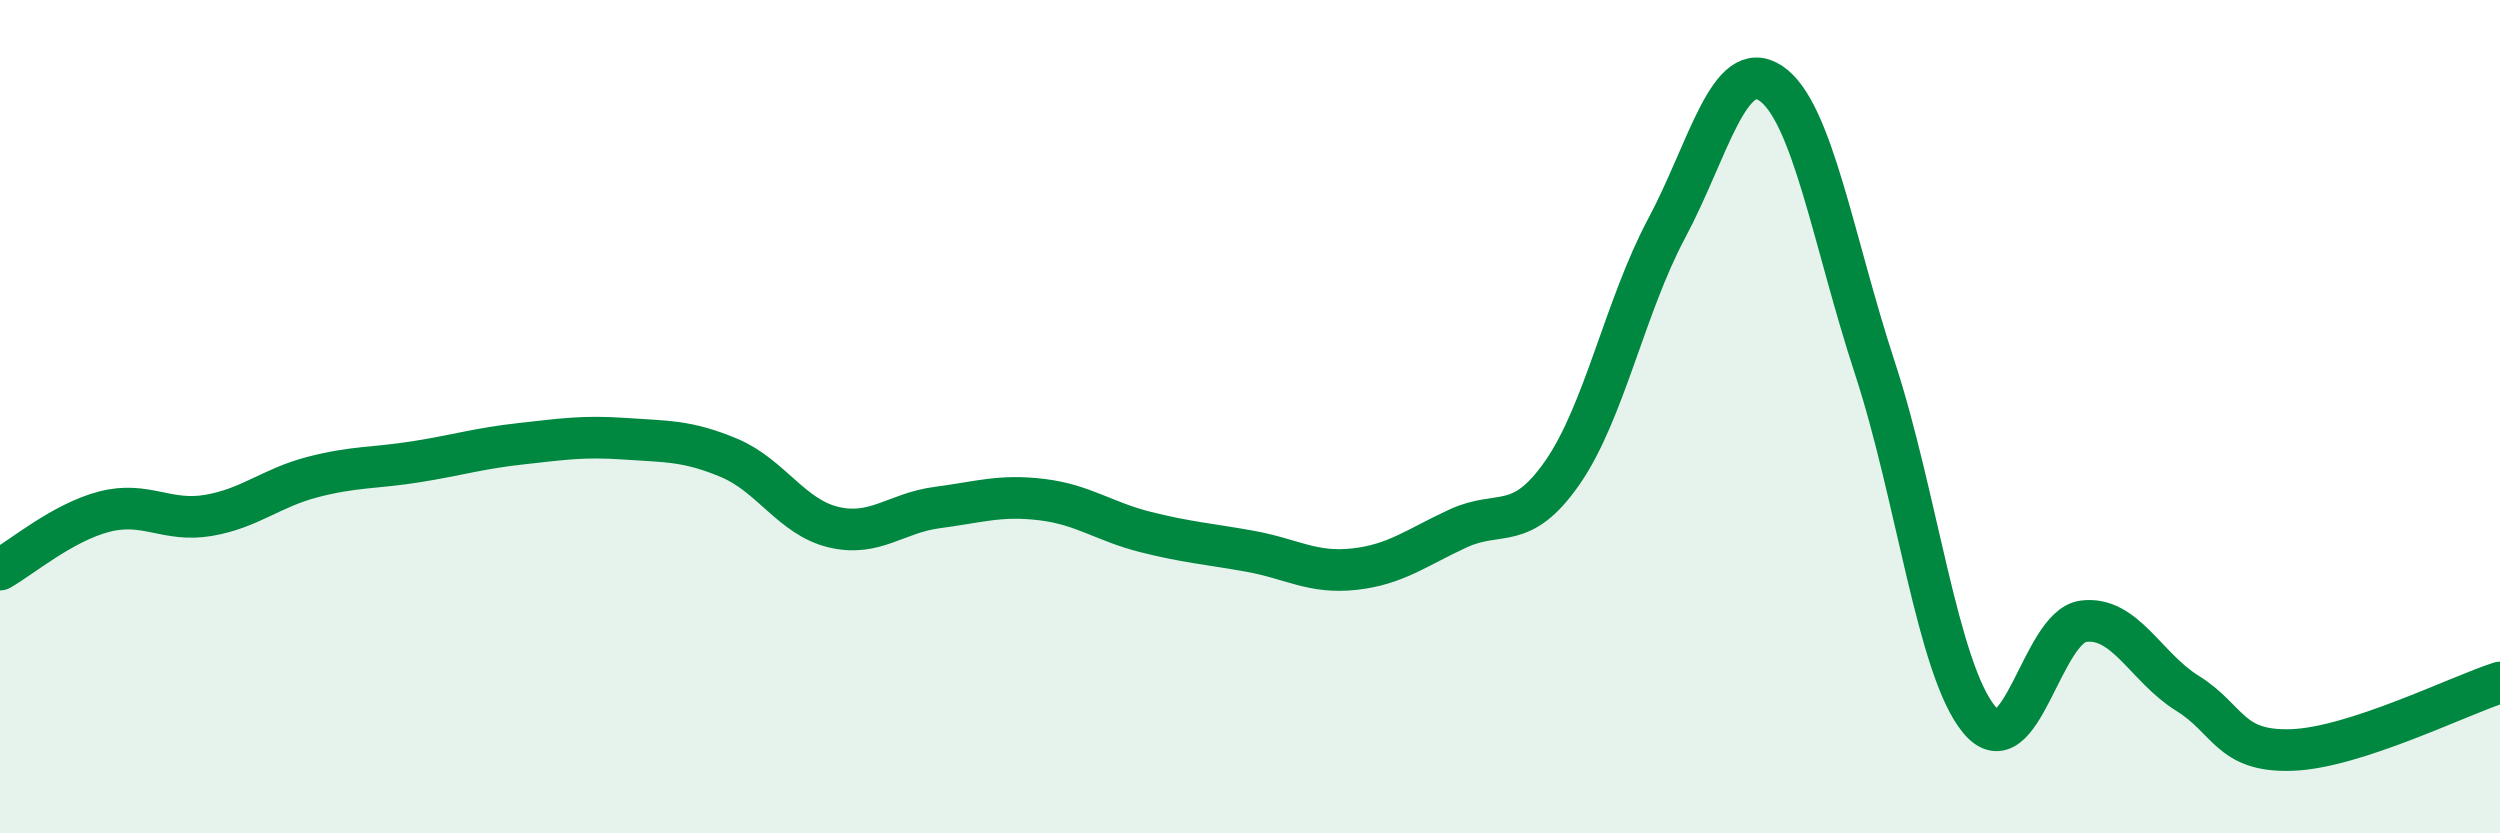
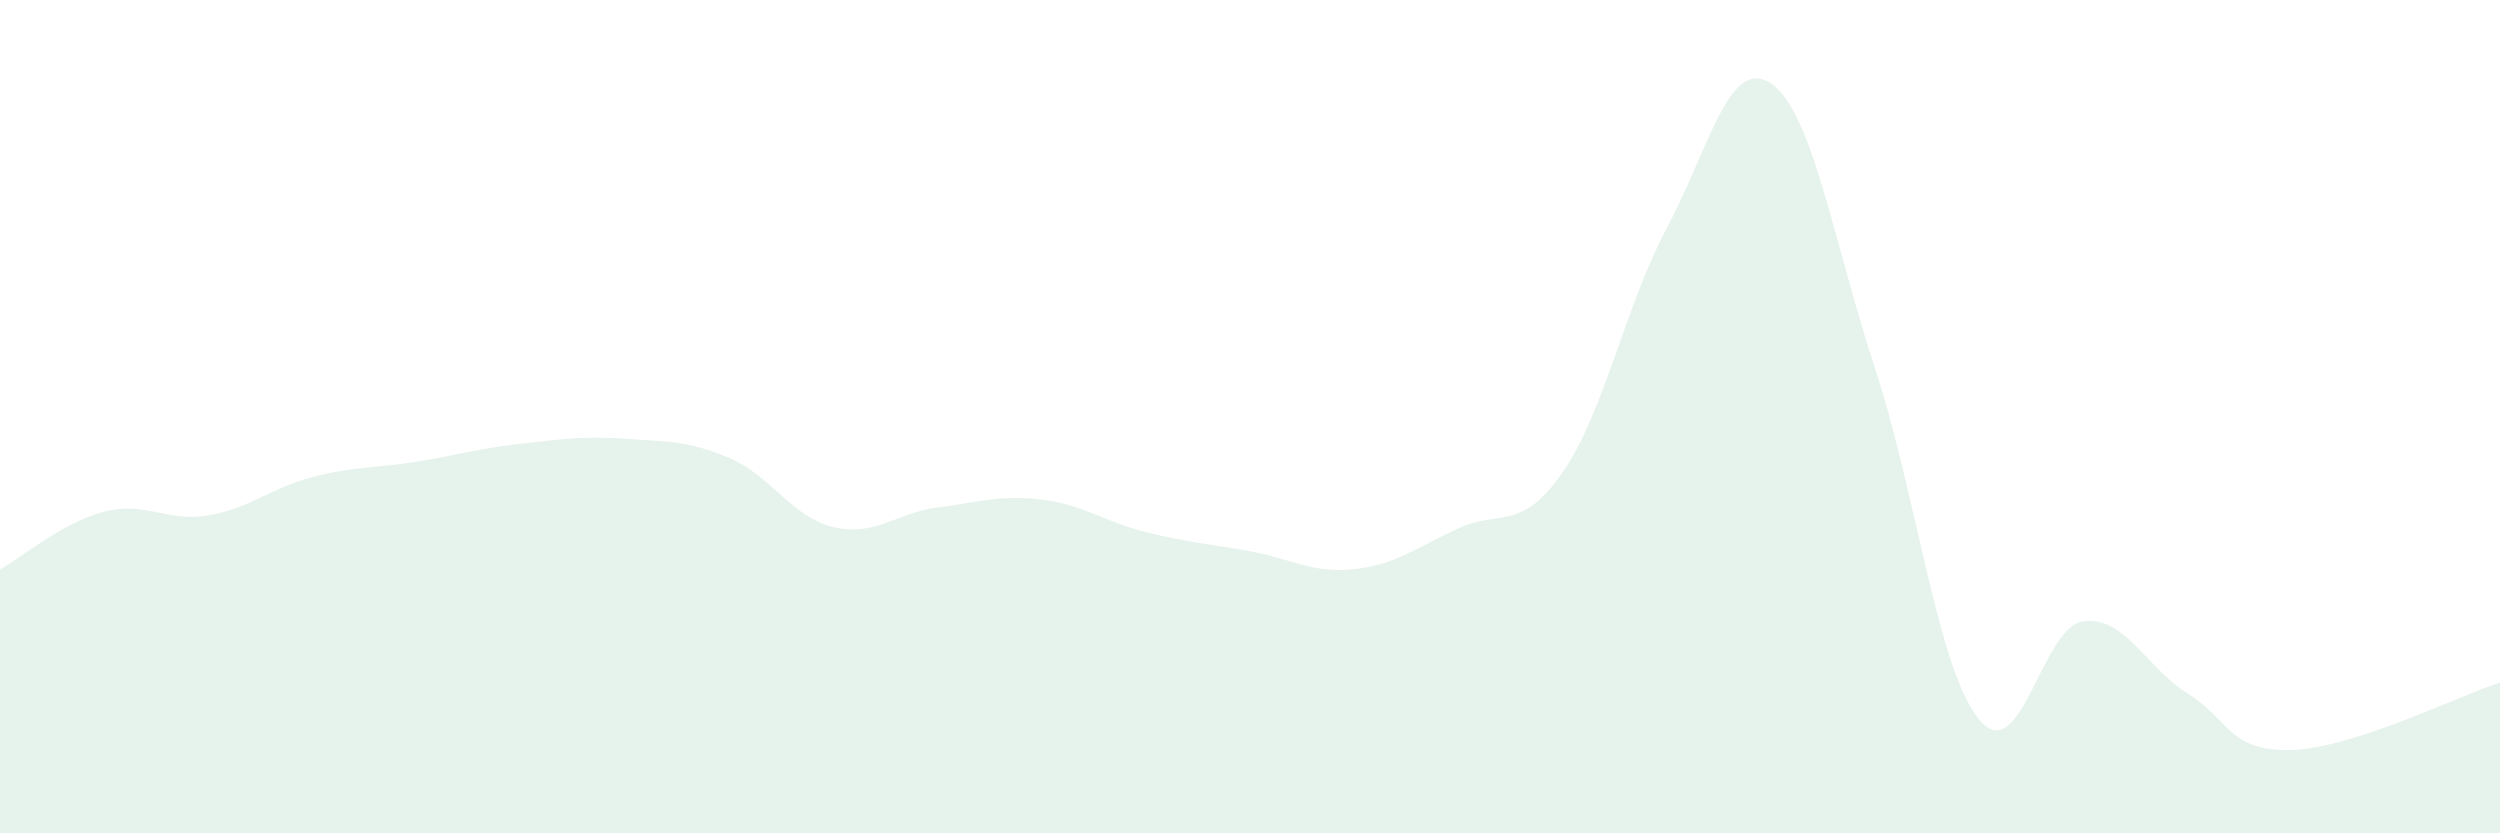
<svg xmlns="http://www.w3.org/2000/svg" width="60" height="20" viewBox="0 0 60 20">
  <path d="M 0,13.67 C 0.5,13.39 1.5,12.54 2.5,12.28 C 3.5,12.02 4,12.54 5,12.37 C 6,12.2 6.5,11.71 7.5,11.45 C 8.5,11.19 9,11.24 10,11.08 C 11,10.92 11.5,10.76 12.5,10.65 C 13.5,10.54 14,10.46 15,10.53 C 16,10.6 16.5,10.57 17.5,10.99 C 18.5,11.41 19,12.41 20,12.65 C 21,12.89 21.5,12.31 22.5,12.18 C 23.5,12.05 24,11.87 25,11.99 C 26,12.11 26.5,12.52 27.5,12.77 C 28.5,13.02 29,13.05 30,13.23 C 31,13.41 31.5,13.77 32.5,13.66 C 33.5,13.55 34,13.14 35,12.68 C 36,12.22 36.5,12.78 37.5,11.34 C 38.5,9.9 39,7.35 40,5.48 C 41,3.61 41.5,1.33 42.5,2 C 43.5,2.67 44,5.79 45,8.84 C 46,11.89 46.5,16.06 47.5,17.27 C 48.5,18.48 49,15.04 50,14.91 C 51,14.78 51.5,16.02 52.5,16.64 C 53.5,17.26 53.5,18.05 55,18 C 56.5,17.95 59,16.7 60,16.38L60 20L0 20Z" fill="#008740" opacity="0.1" stroke-linecap="round" stroke-linejoin="round" />
-   <path d="M 0,13.67 C 0.5,13.39 1.5,12.54 2.5,12.28 C 3.5,12.02 4,12.54 5,12.37 C 6,12.2 6.5,11.71 7.5,11.45 C 8.5,11.19 9,11.24 10,11.08 C 11,10.92 11.5,10.76 12.5,10.65 C 13.5,10.54 14,10.46 15,10.53 C 16,10.6 16.5,10.57 17.5,10.99 C 18.5,11.41 19,12.41 20,12.65 C 21,12.89 21.5,12.31 22.5,12.18 C 23.5,12.05 24,11.87 25,11.99 C 26,12.11 26.5,12.52 27.5,12.77 C 28.5,13.02 29,13.05 30,13.23 C 31,13.41 31.5,13.77 32.5,13.66 C 33.5,13.55 34,13.14 35,12.68 C 36,12.22 36.5,12.78 37.5,11.34 C 38.5,9.9 39,7.35 40,5.48 C 41,3.61 41.5,1.33 42.5,2 C 43.5,2.67 44,5.79 45,8.84 C 46,11.89 46.5,16.06 47.5,17.27 C 48.5,18.48 49,15.04 50,14.91 C 51,14.78 51.5,16.02 52.5,16.64 C 53.5,17.26 53.5,18.05 55,18 C 56.5,17.95 59,16.7 60,16.38" stroke="#008740" stroke-width="1" fill="none" stroke-linecap="round" stroke-linejoin="round" />
</svg>